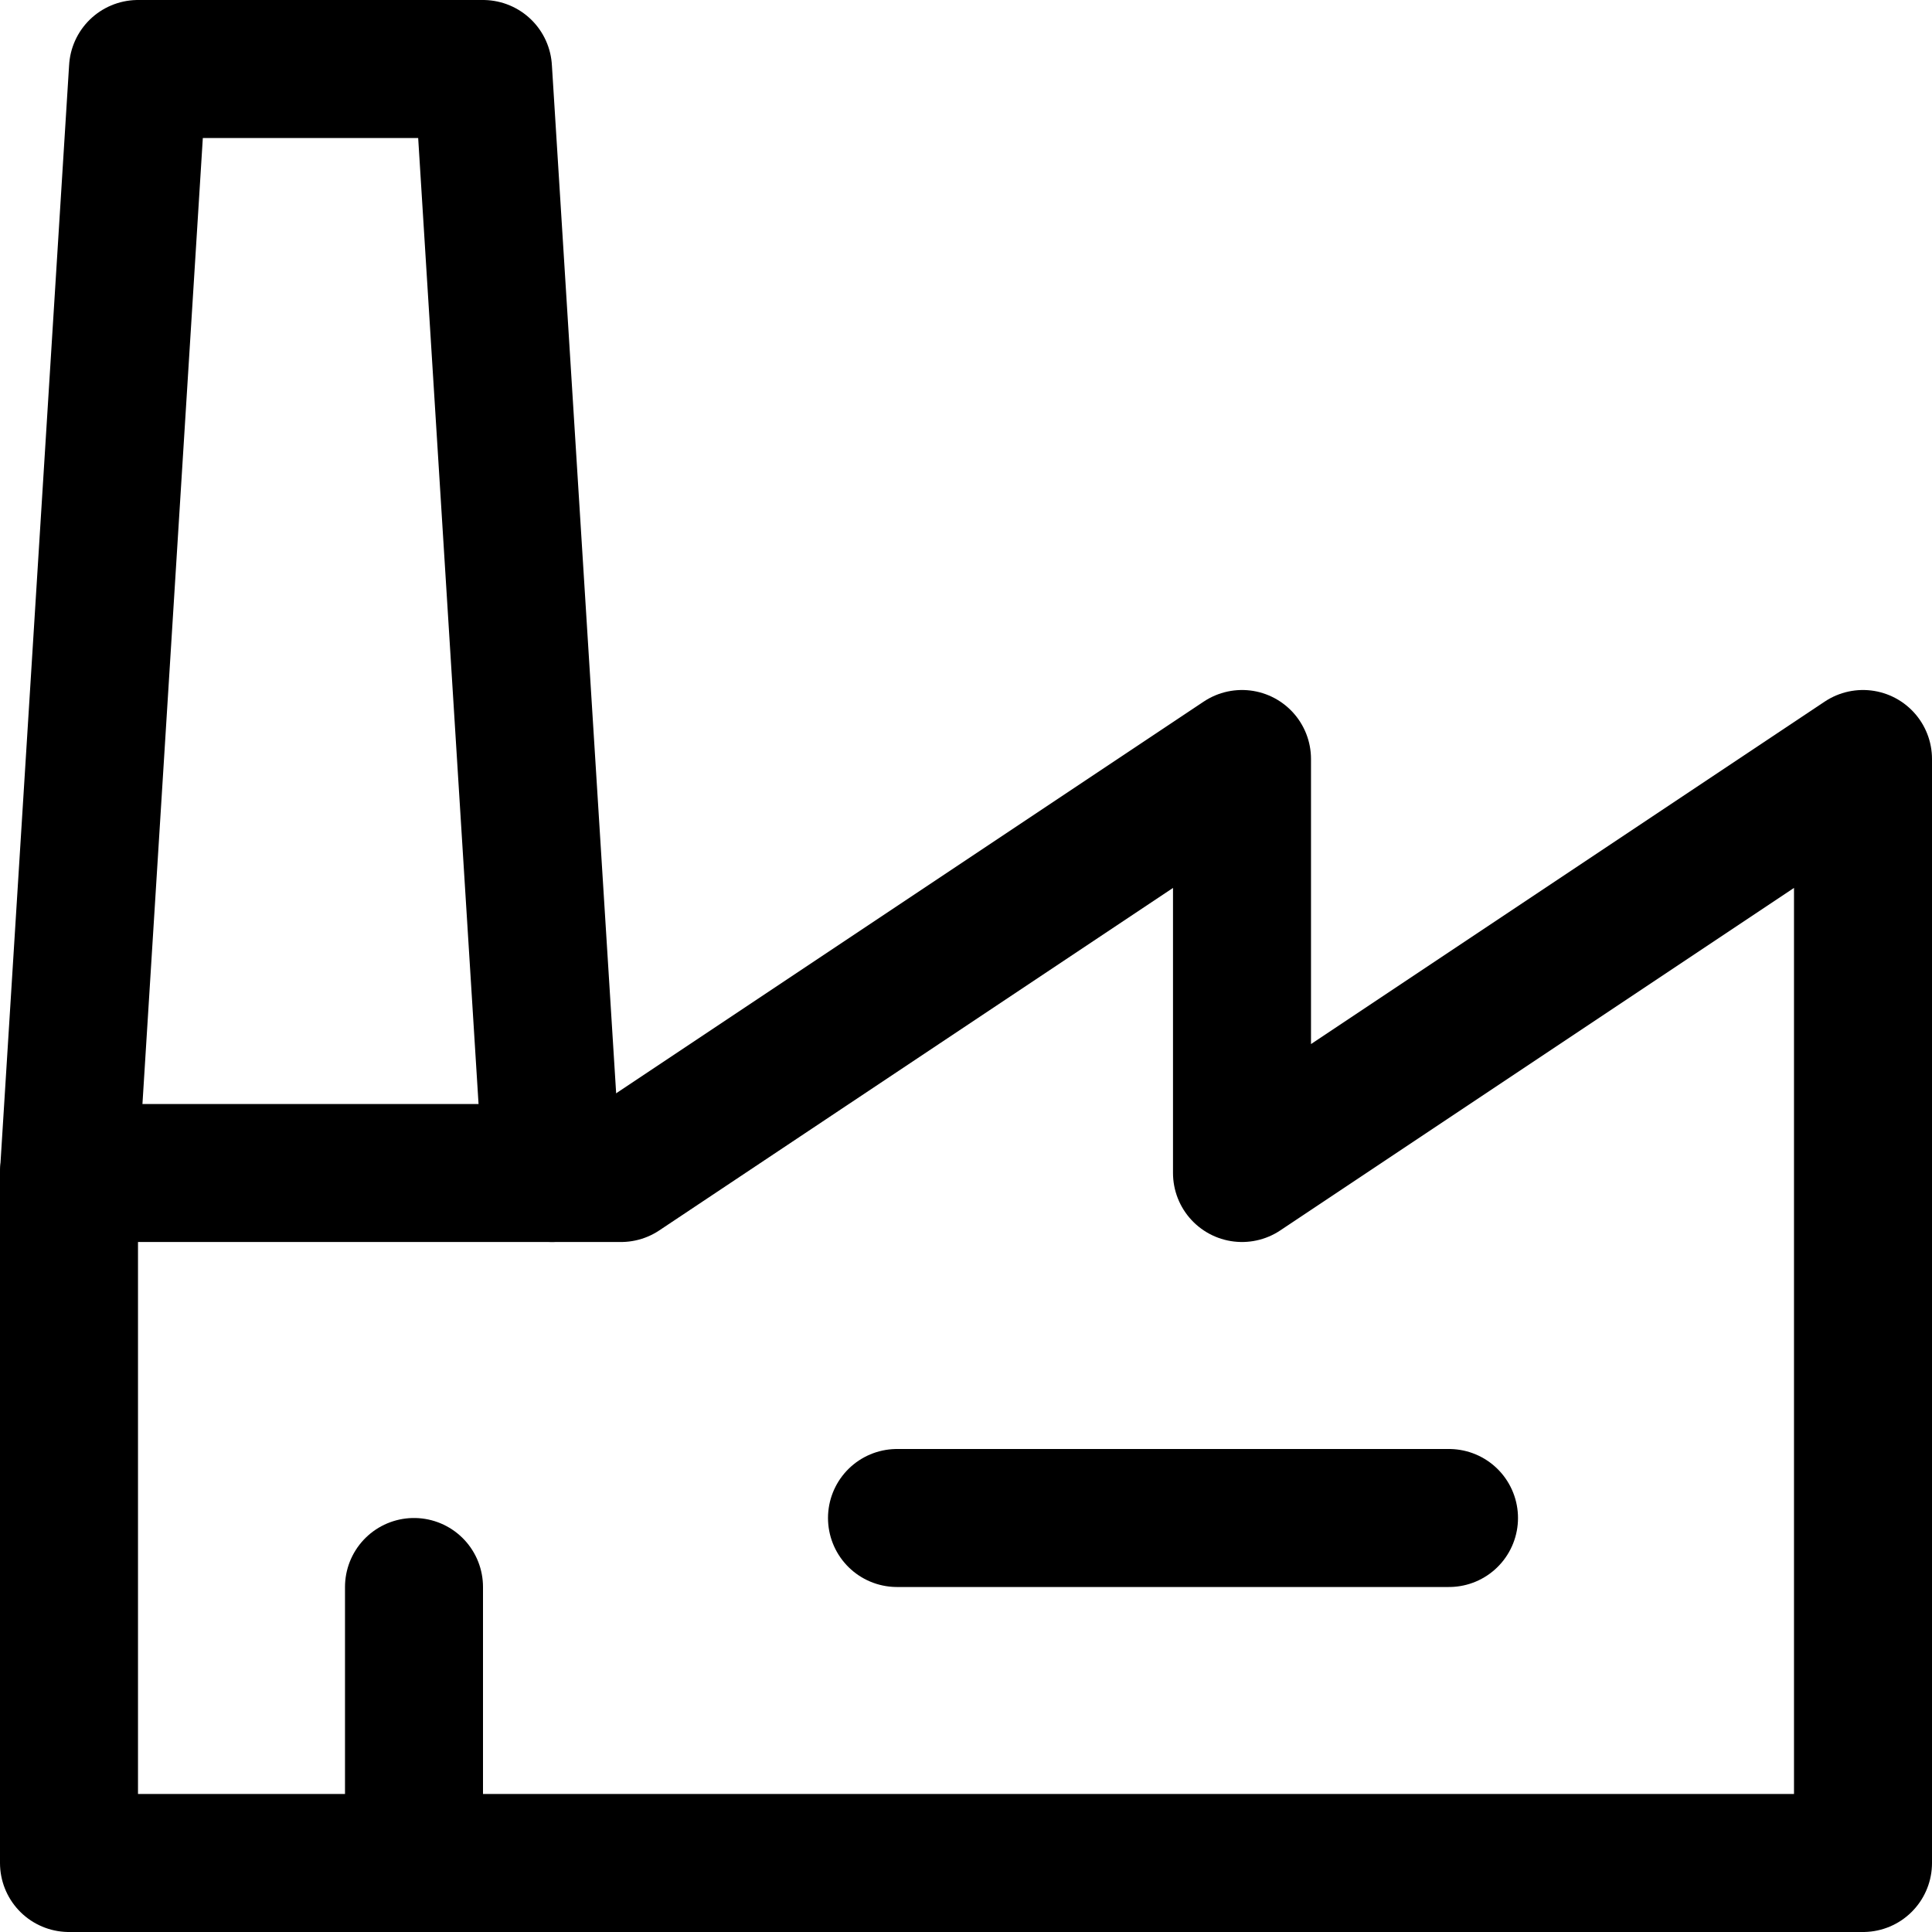
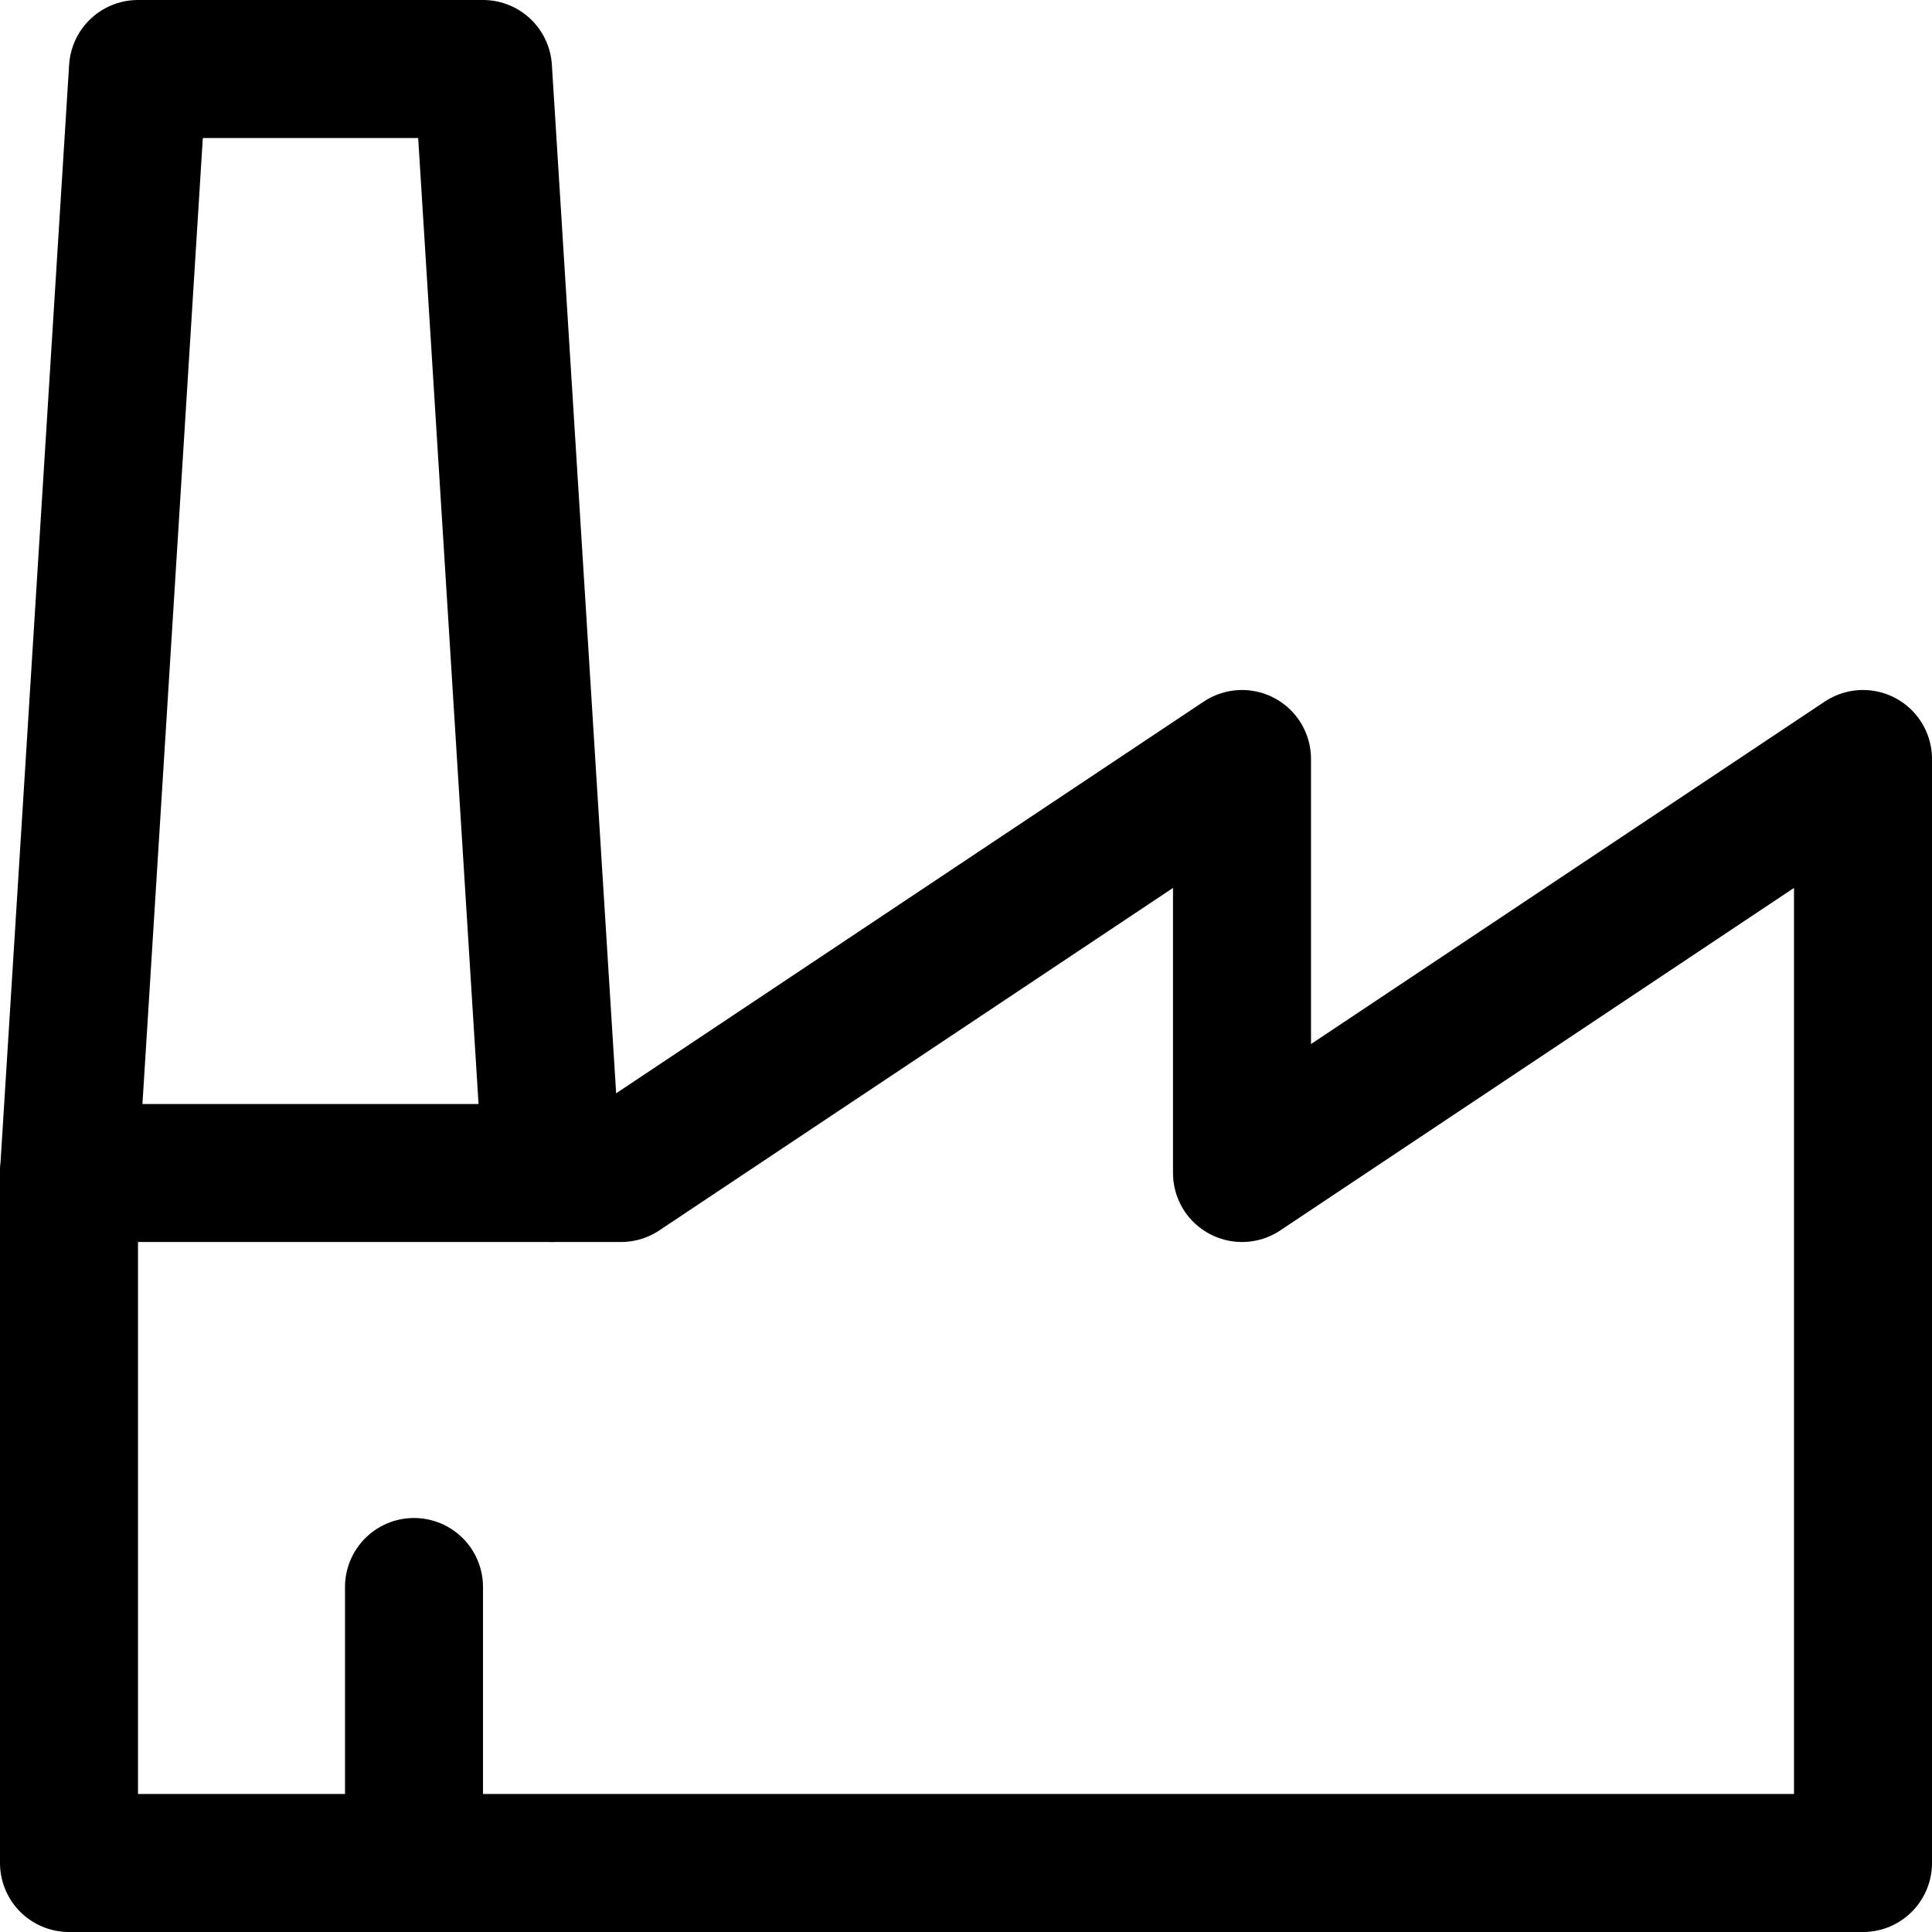
<svg xmlns="http://www.w3.org/2000/svg" viewBox="0 0 14 14">
  <g transform="matrix(1,0,0,1,0,0)">
    <g>
      <polygon points="13.5 5.5 9 8.5 9 5.5 4.5 8.5 0.5 8.5 0.5 13.5 13.5 13.5 13.5 5.5" style="fill: none;stroke: #000000;stroke-linecap: round;stroke-linejoin: round" />
      <polyline points="4 8.5 3.5 0.5 1 0.5 0.5 8.5" style="fill: none;stroke: #000000;stroke-linecap: round;stroke-linejoin: round" />
      <line x1="3" y1="11.5" x2="3" y2="13.5" style="fill: none;stroke: #000000;stroke-linecap: round;stroke-linejoin: round" />
-       <line x1="6.5" y1="11" x2="10.5" y2="11" style="fill: none;stroke: #000000;stroke-linecap: round;stroke-linejoin: round" />
    </g>
  </g>
</svg>